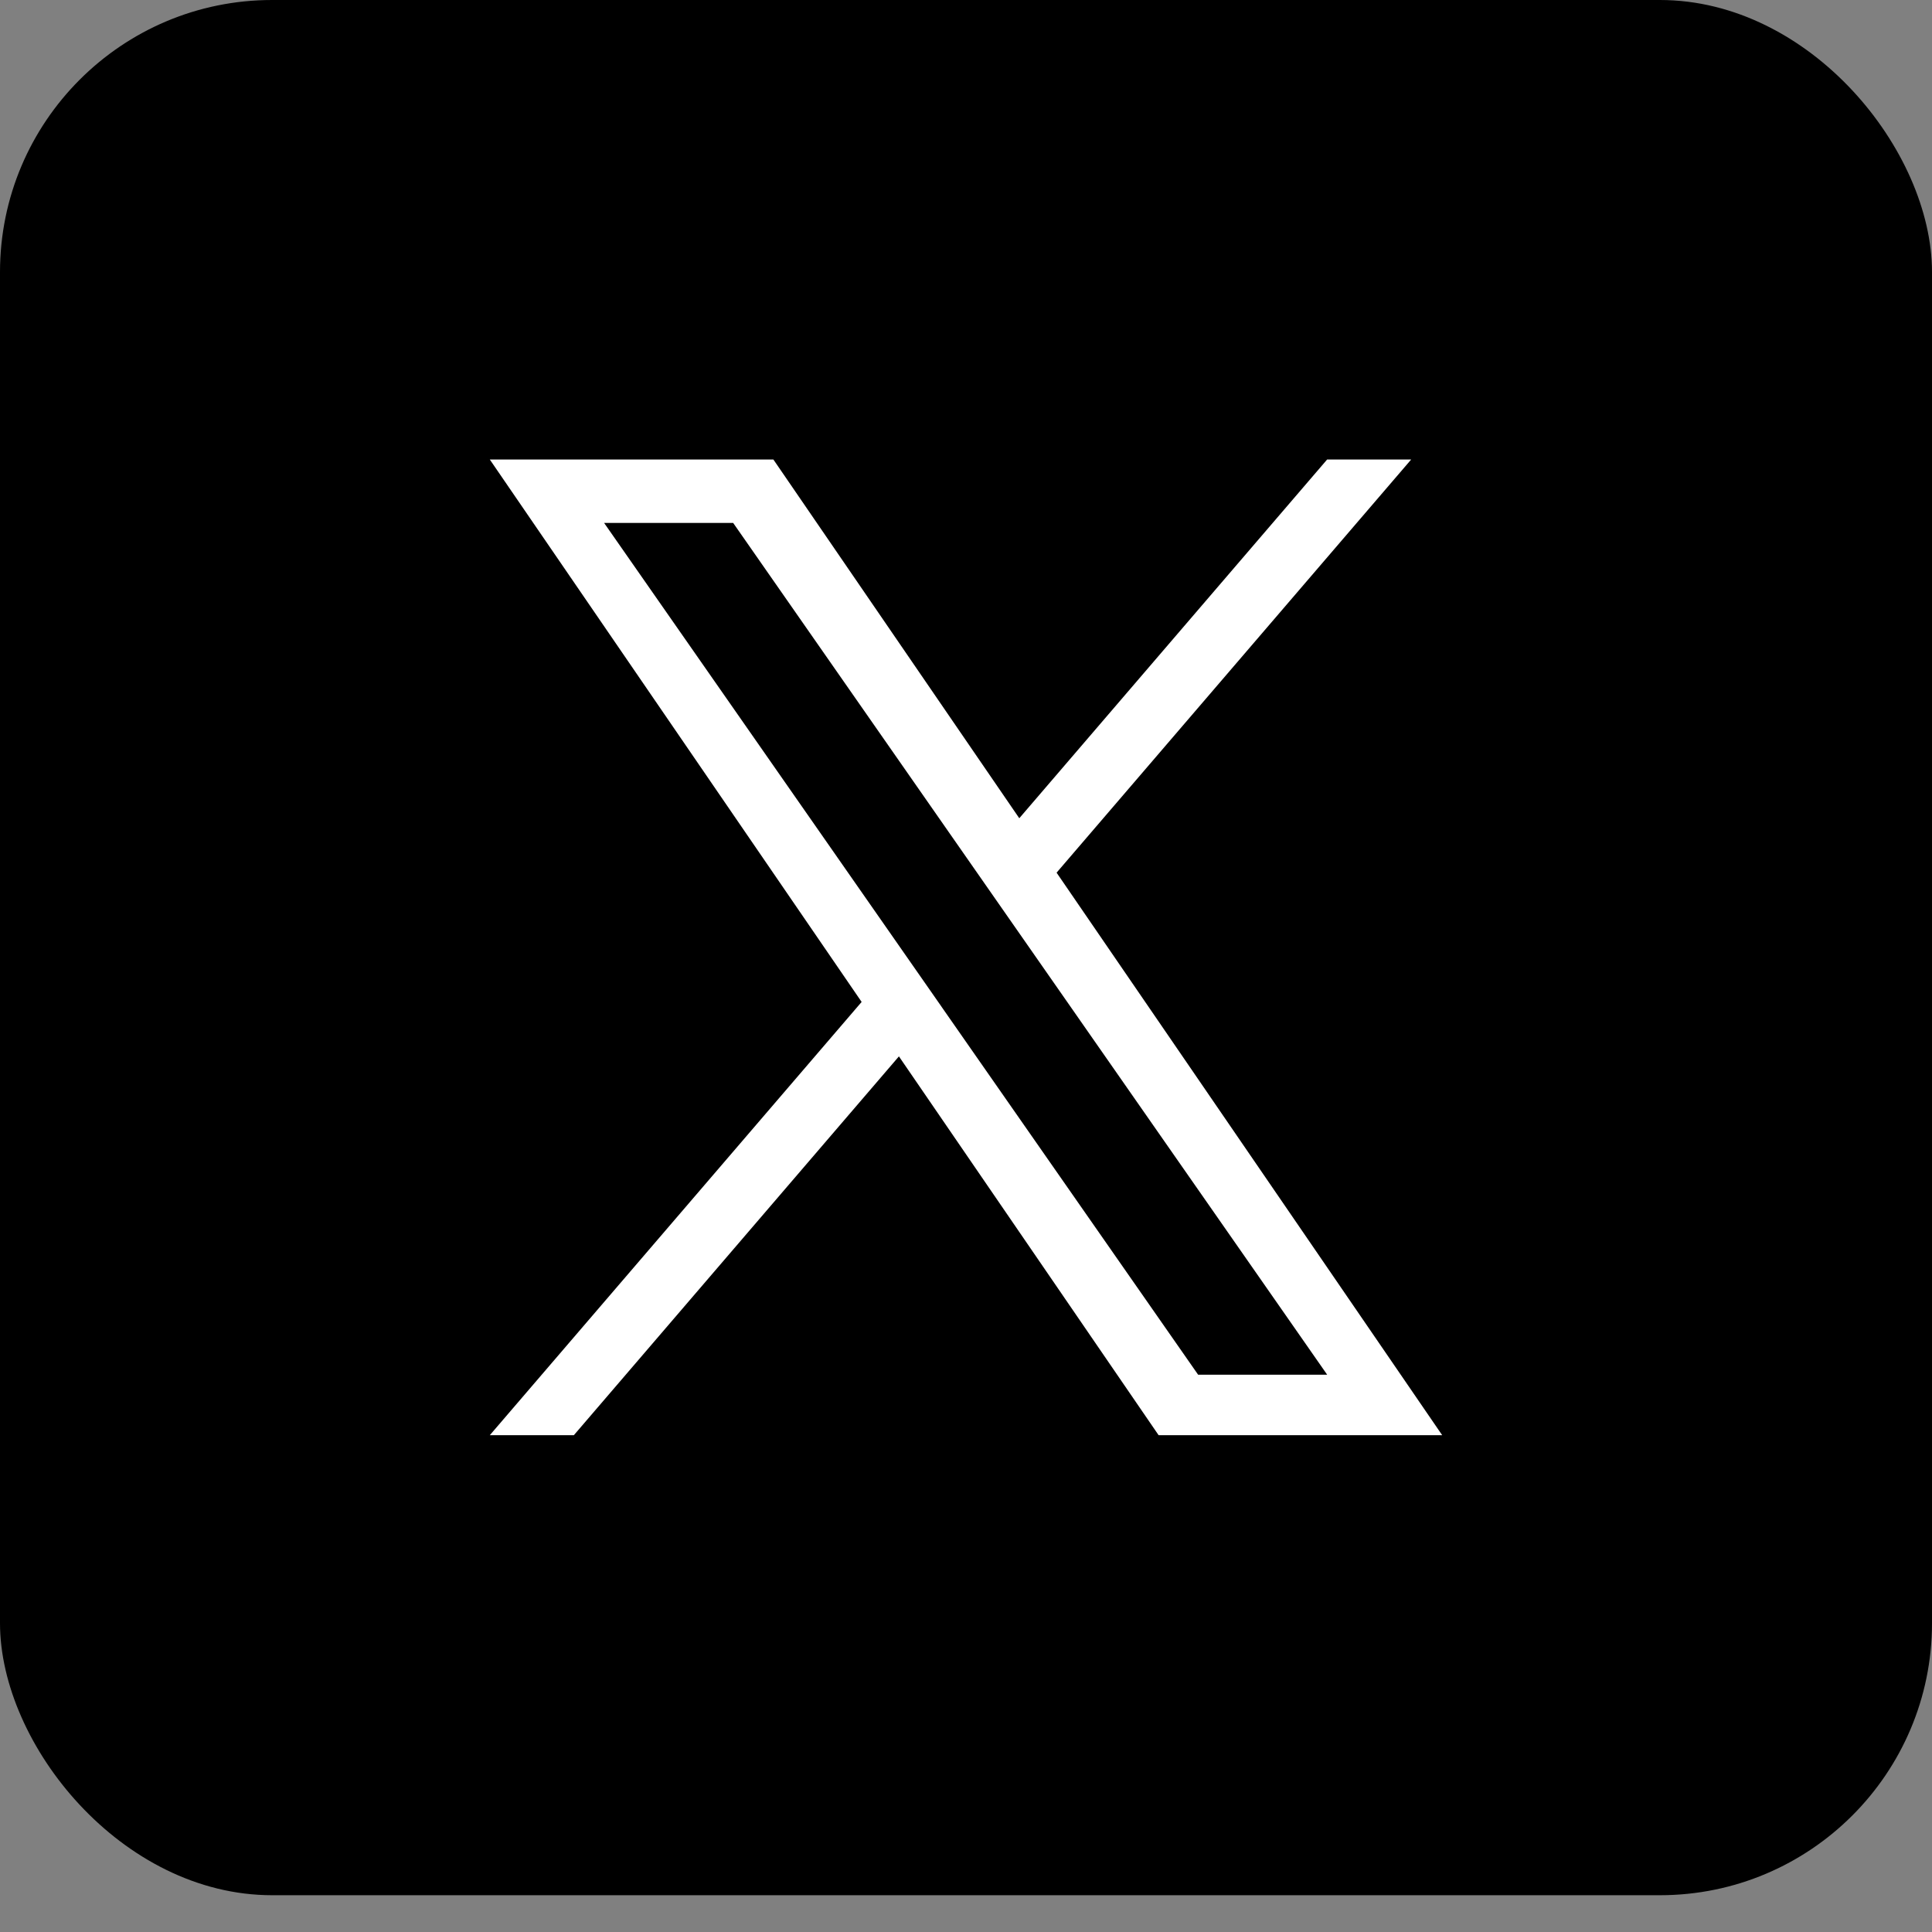
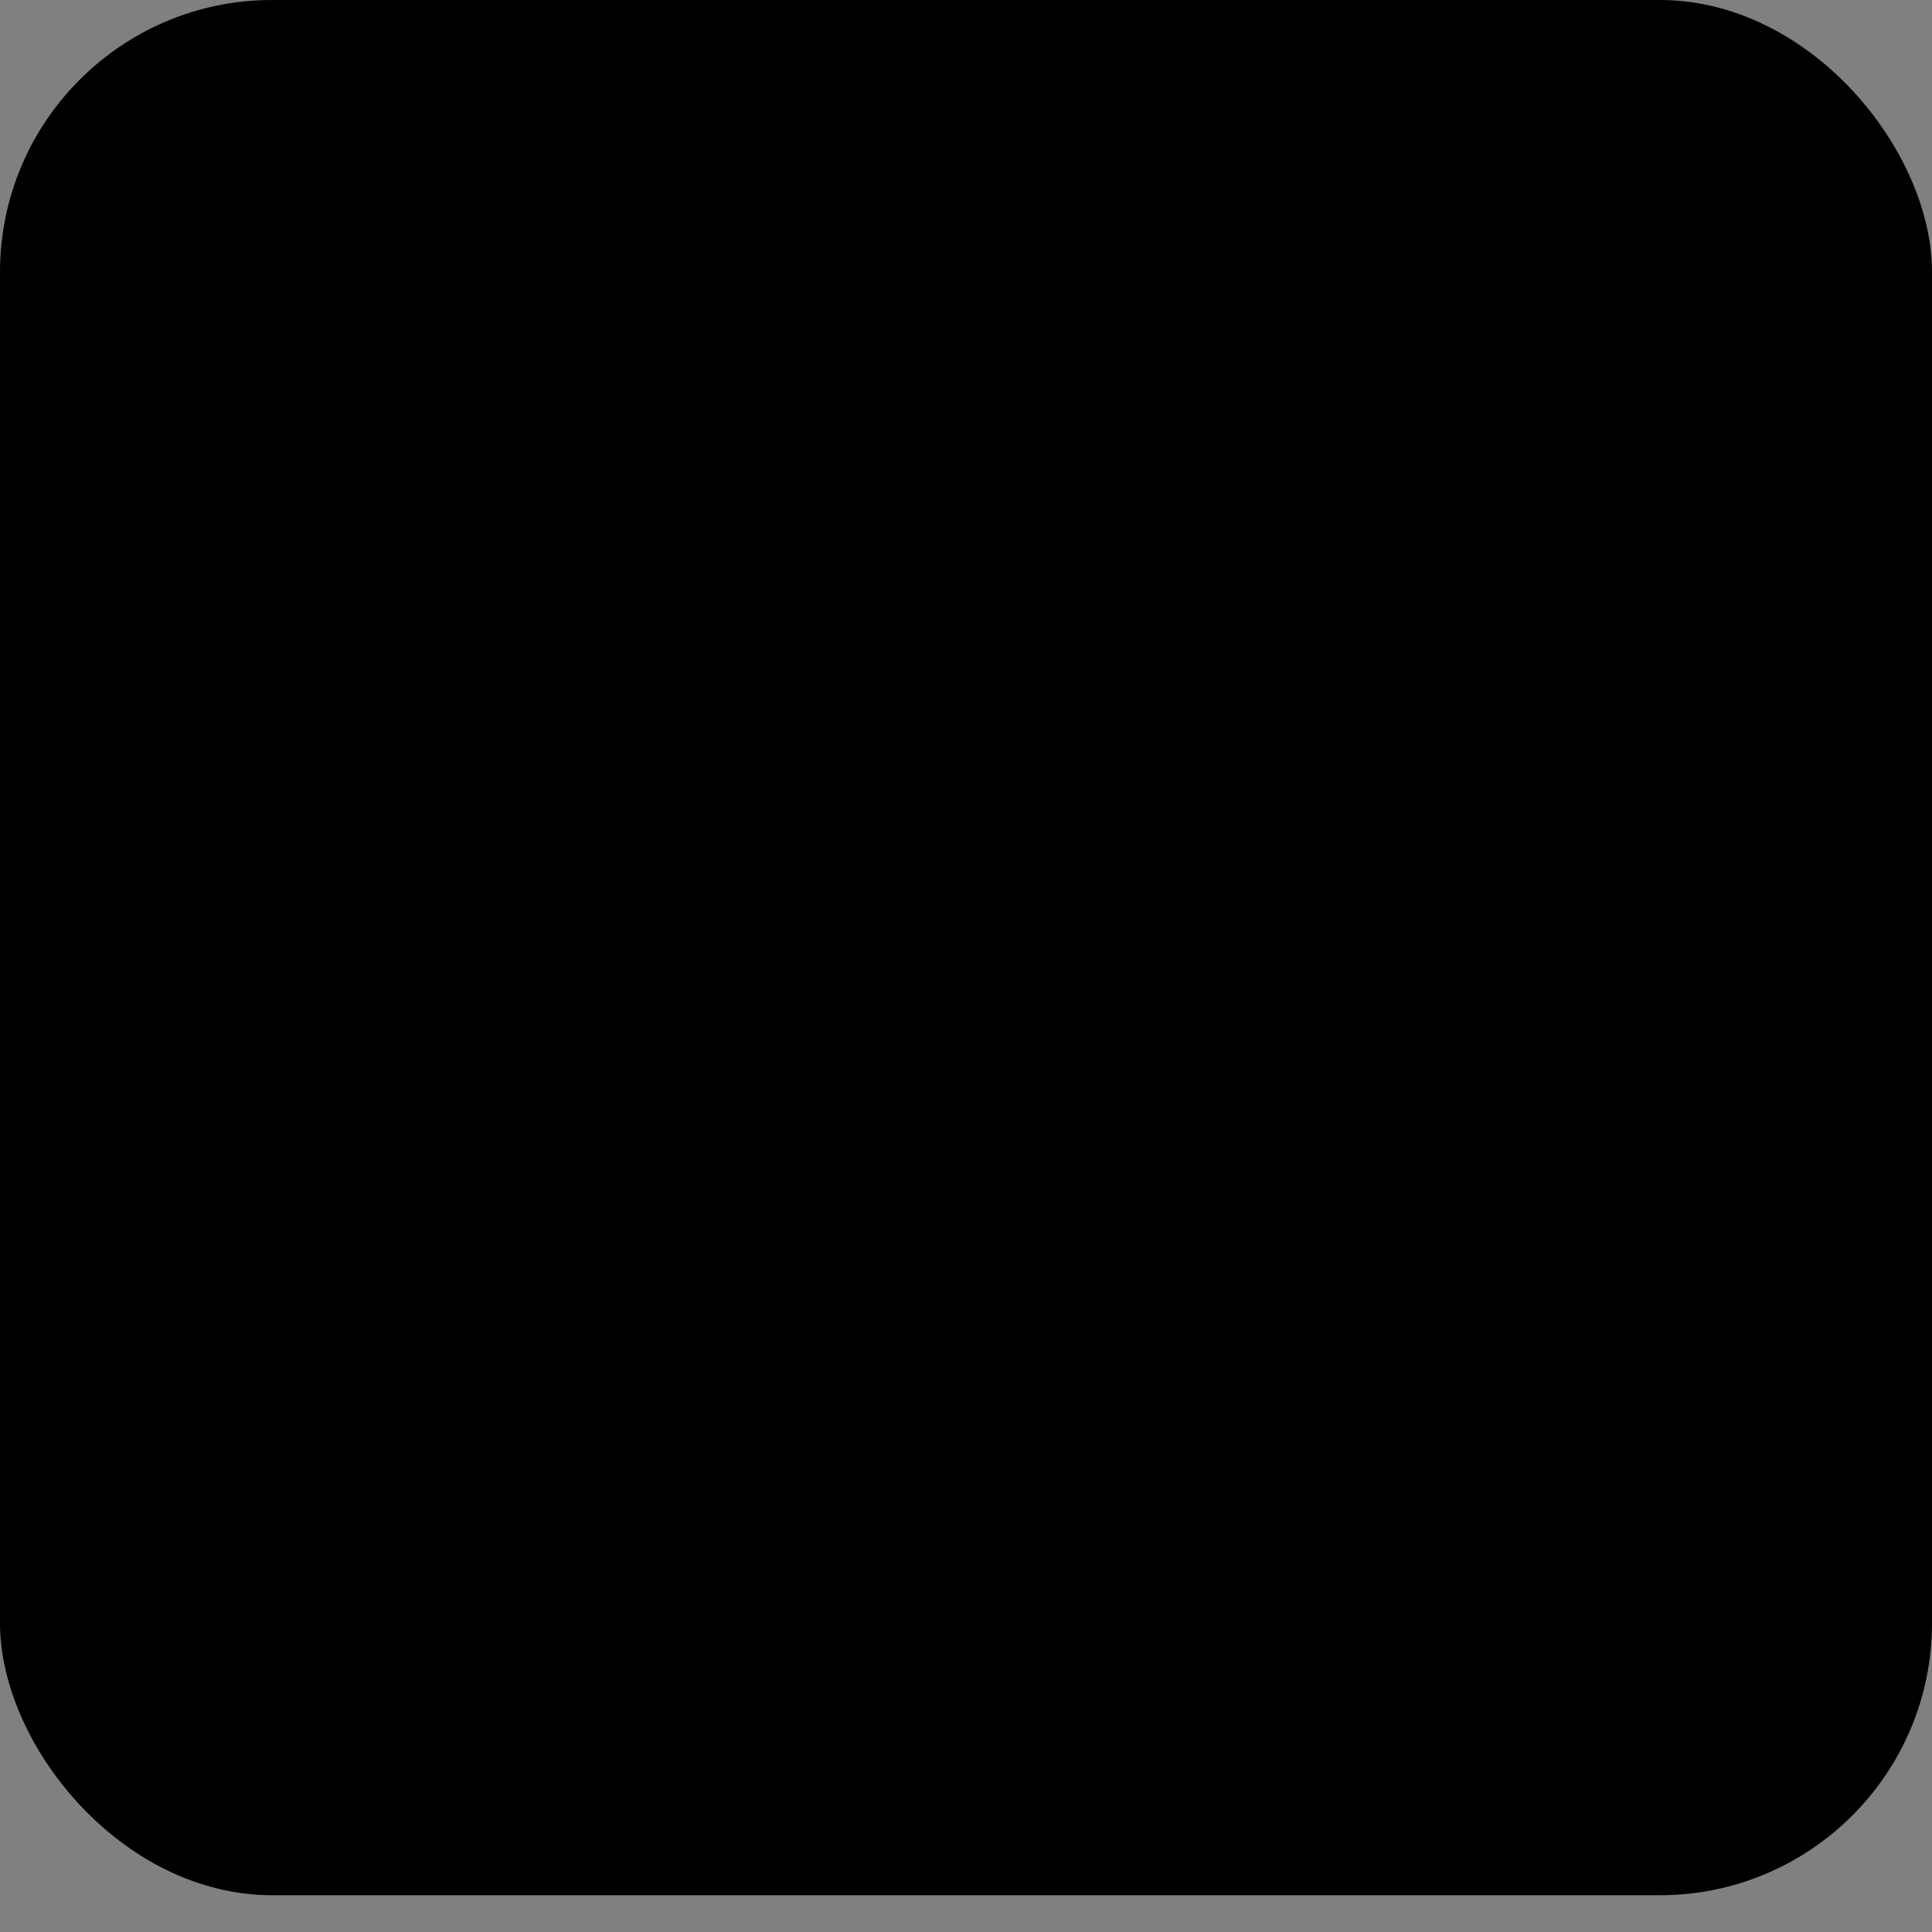
<svg xmlns="http://www.w3.org/2000/svg" fill="none" height="100%" overflow="visible" preserveAspectRatio="none" style="display: block;" viewBox="0 0 50 50" width="100%">
  <rect x="0" y="0" width="50" height="50" fill="#808080" stroke="none" />
  <g id="Frame 3">
    <rect fill="black" height="49.048" rx="7.042" width="50" />
    <g clip-path="url(#clip0_0_490)" id="logo 1">
-       <path d="M27.345 22.584L36.521 11.892H34.346L26.379 21.176L20.015 11.892H12.676L22.299 25.93L12.676 37.143H14.851L23.264 27.339L29.985 37.143H37.324L27.344 22.584H27.345ZM24.367 26.054L23.392 24.656L15.634 13.533H18.974L25.234 22.51L26.209 23.908L34.347 35.577H31.007L24.367 26.055V26.054Z" fill="white" id="Vector" />
-     </g>
+       </g>
  </g>
  <defs>
    <clipPath id="clip0_0_490">
      <rect fill="white" height="25.264" transform="translate(12.676 11.892)" width="24.648" />
    </clipPath>
  </defs>
</svg>